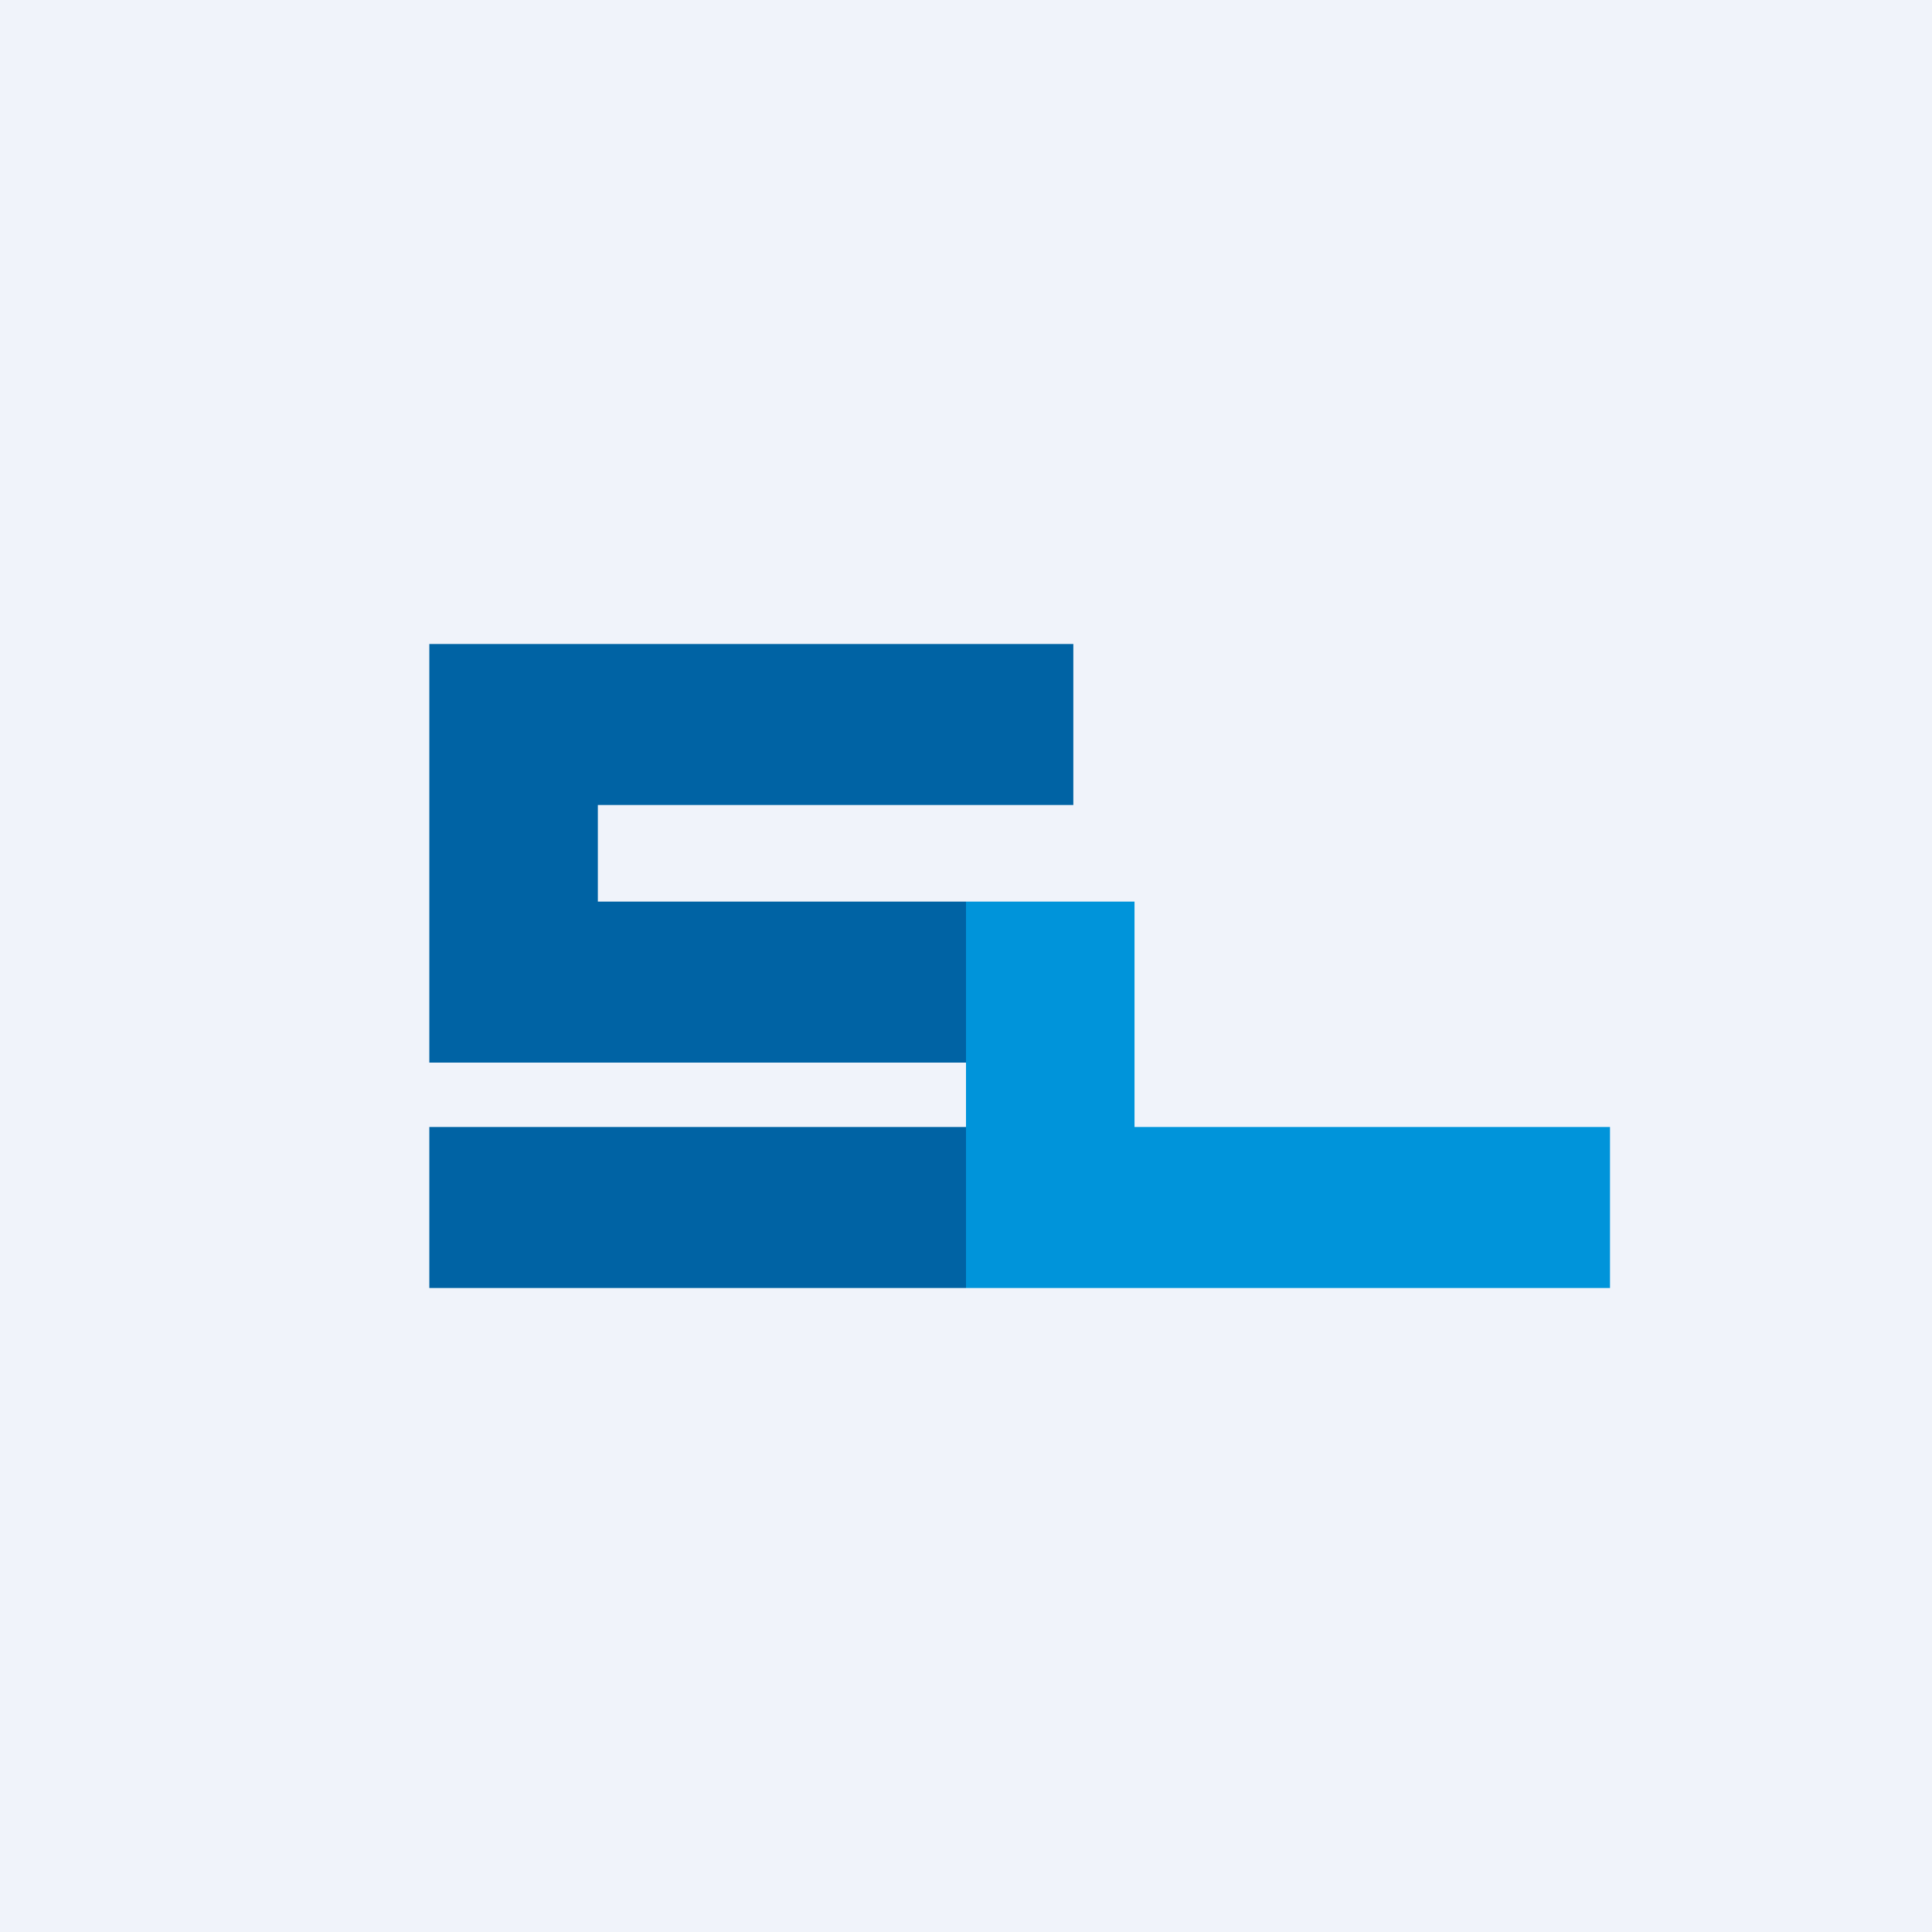
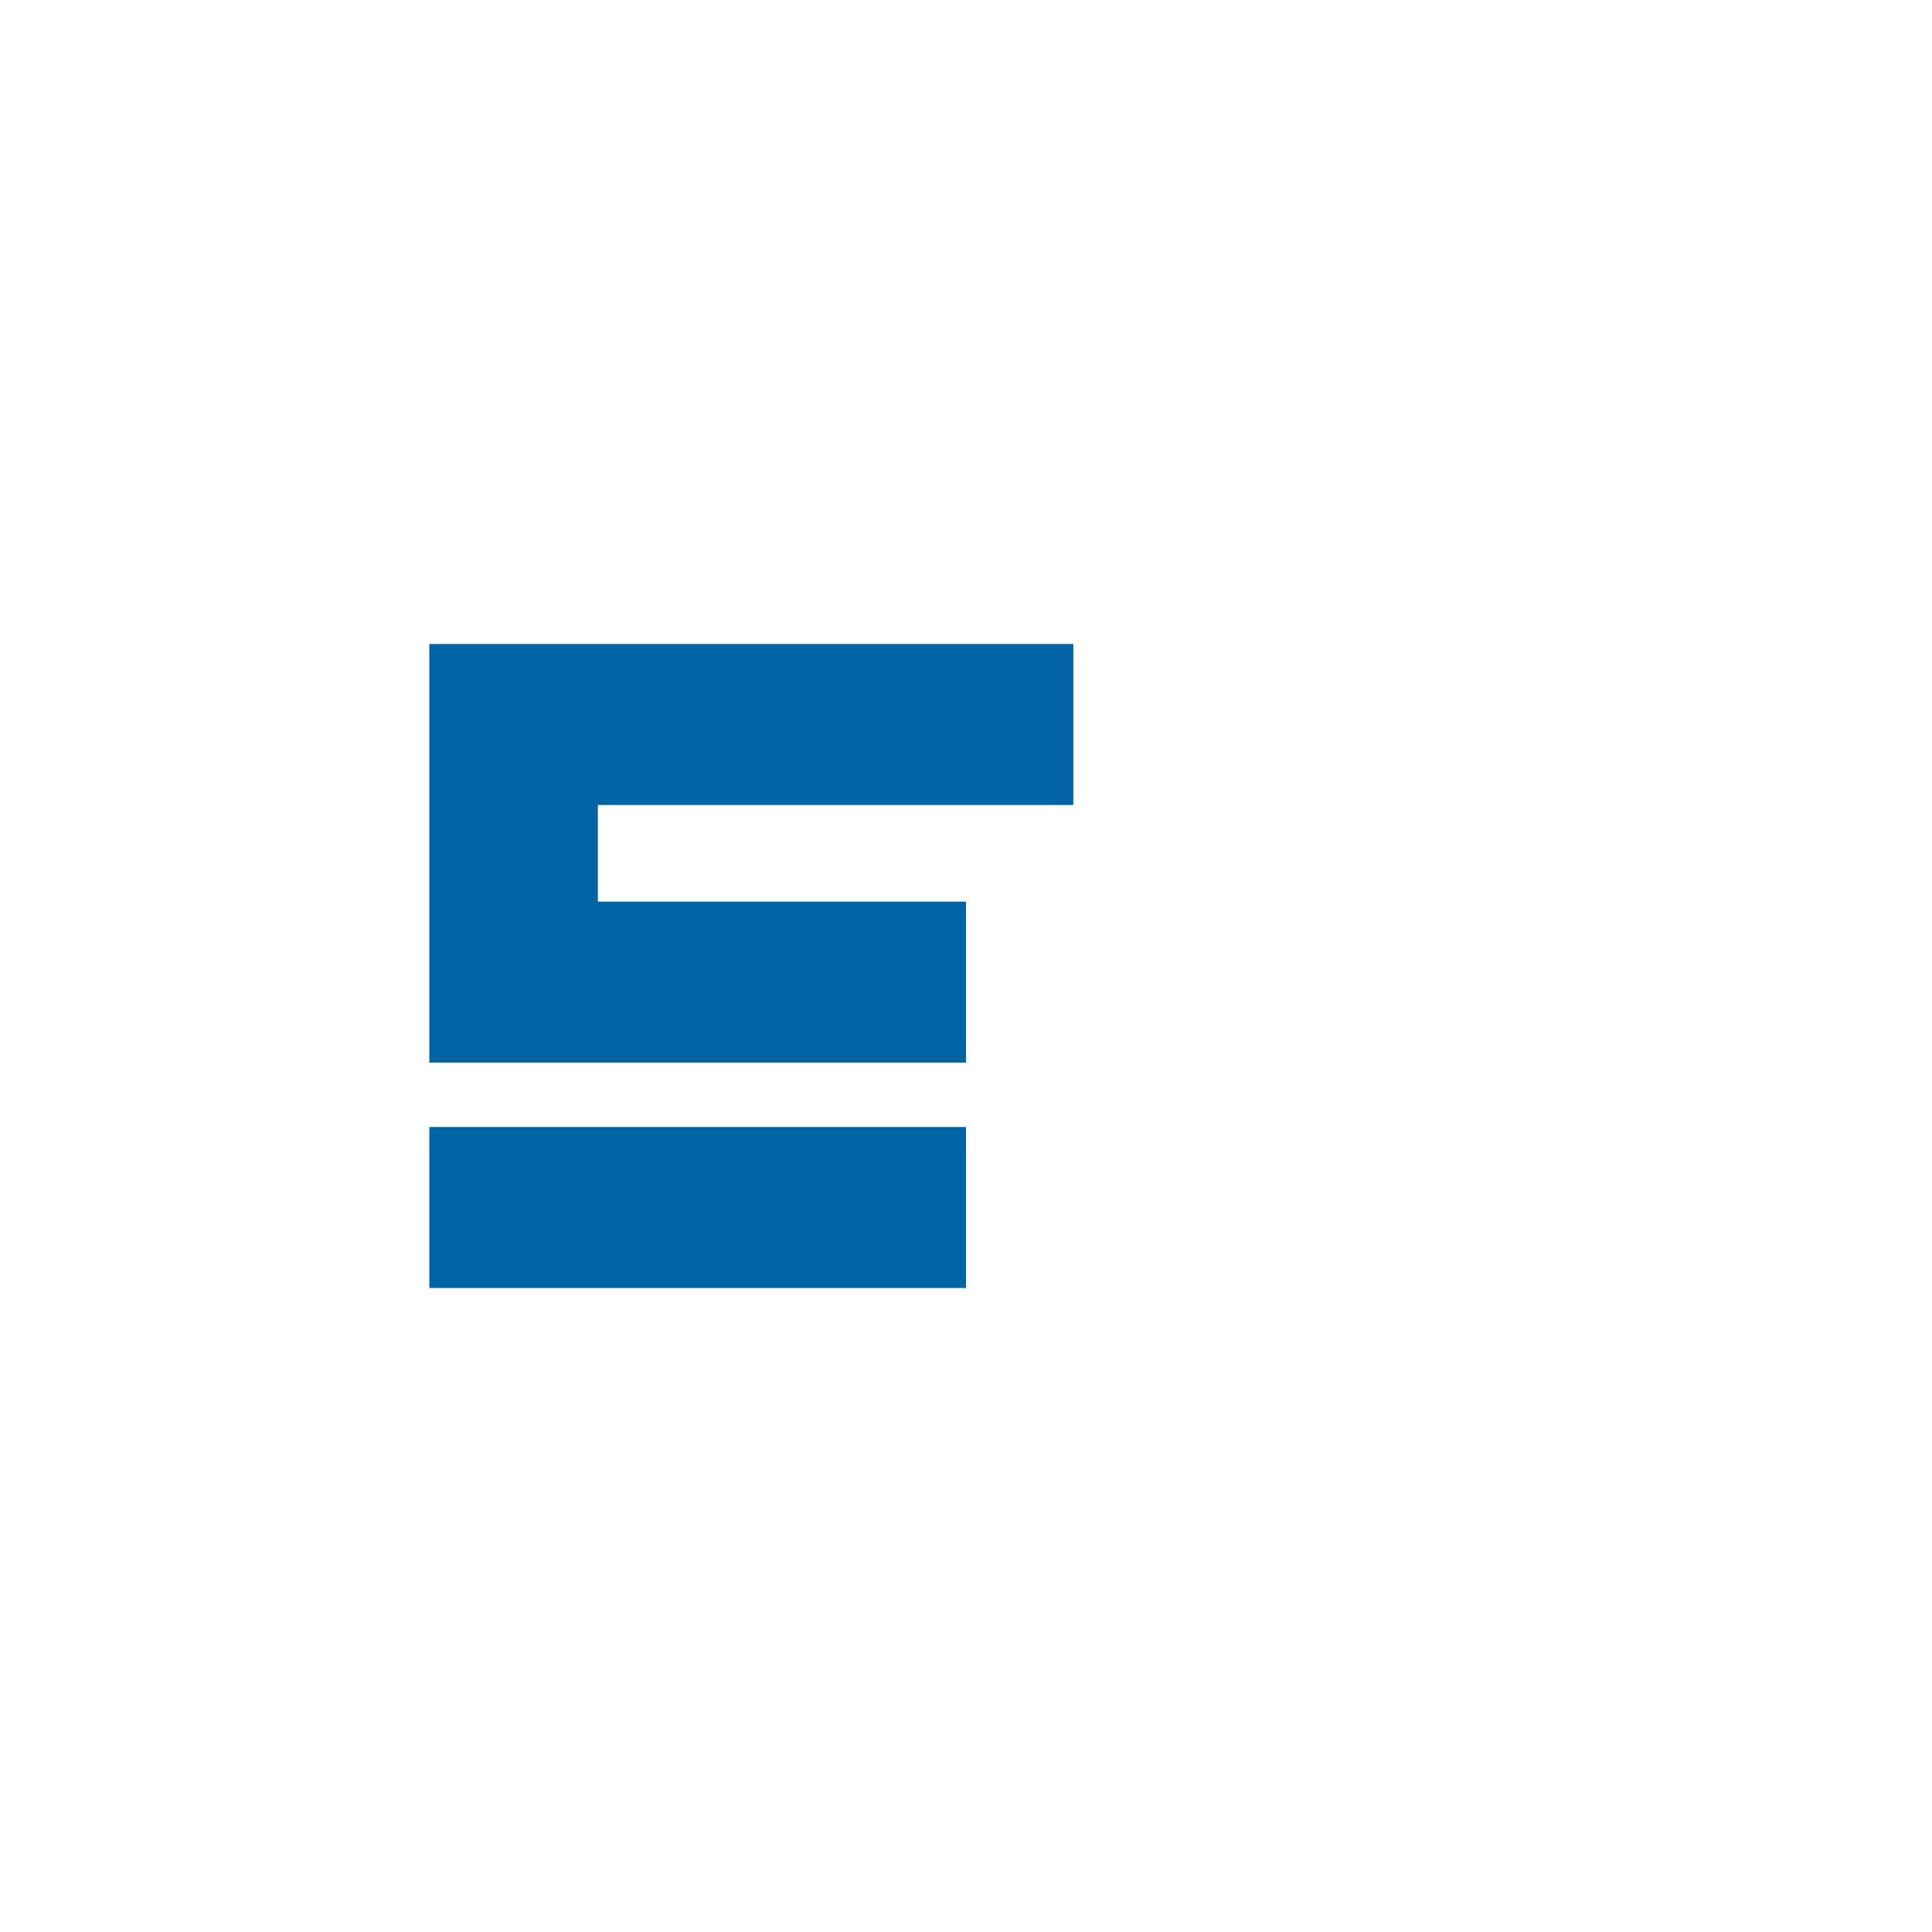
<svg xmlns="http://www.w3.org/2000/svg" width="18" height="18" viewBox="0 0 18 18">
-   <path fill="#F0F3FA" d="M0 0h18v18H0z" />
  <path d="M4 6h6v1.5H5.57v.9H9v1.5H4V6Zm0 4.5h5V12H4v-1.5Z" fill="#0063A4" />
-   <path d="M9 10.5V8.4h1.57v2.1H15V12H9v-1.5Z" fill="#0094DA" />
</svg>